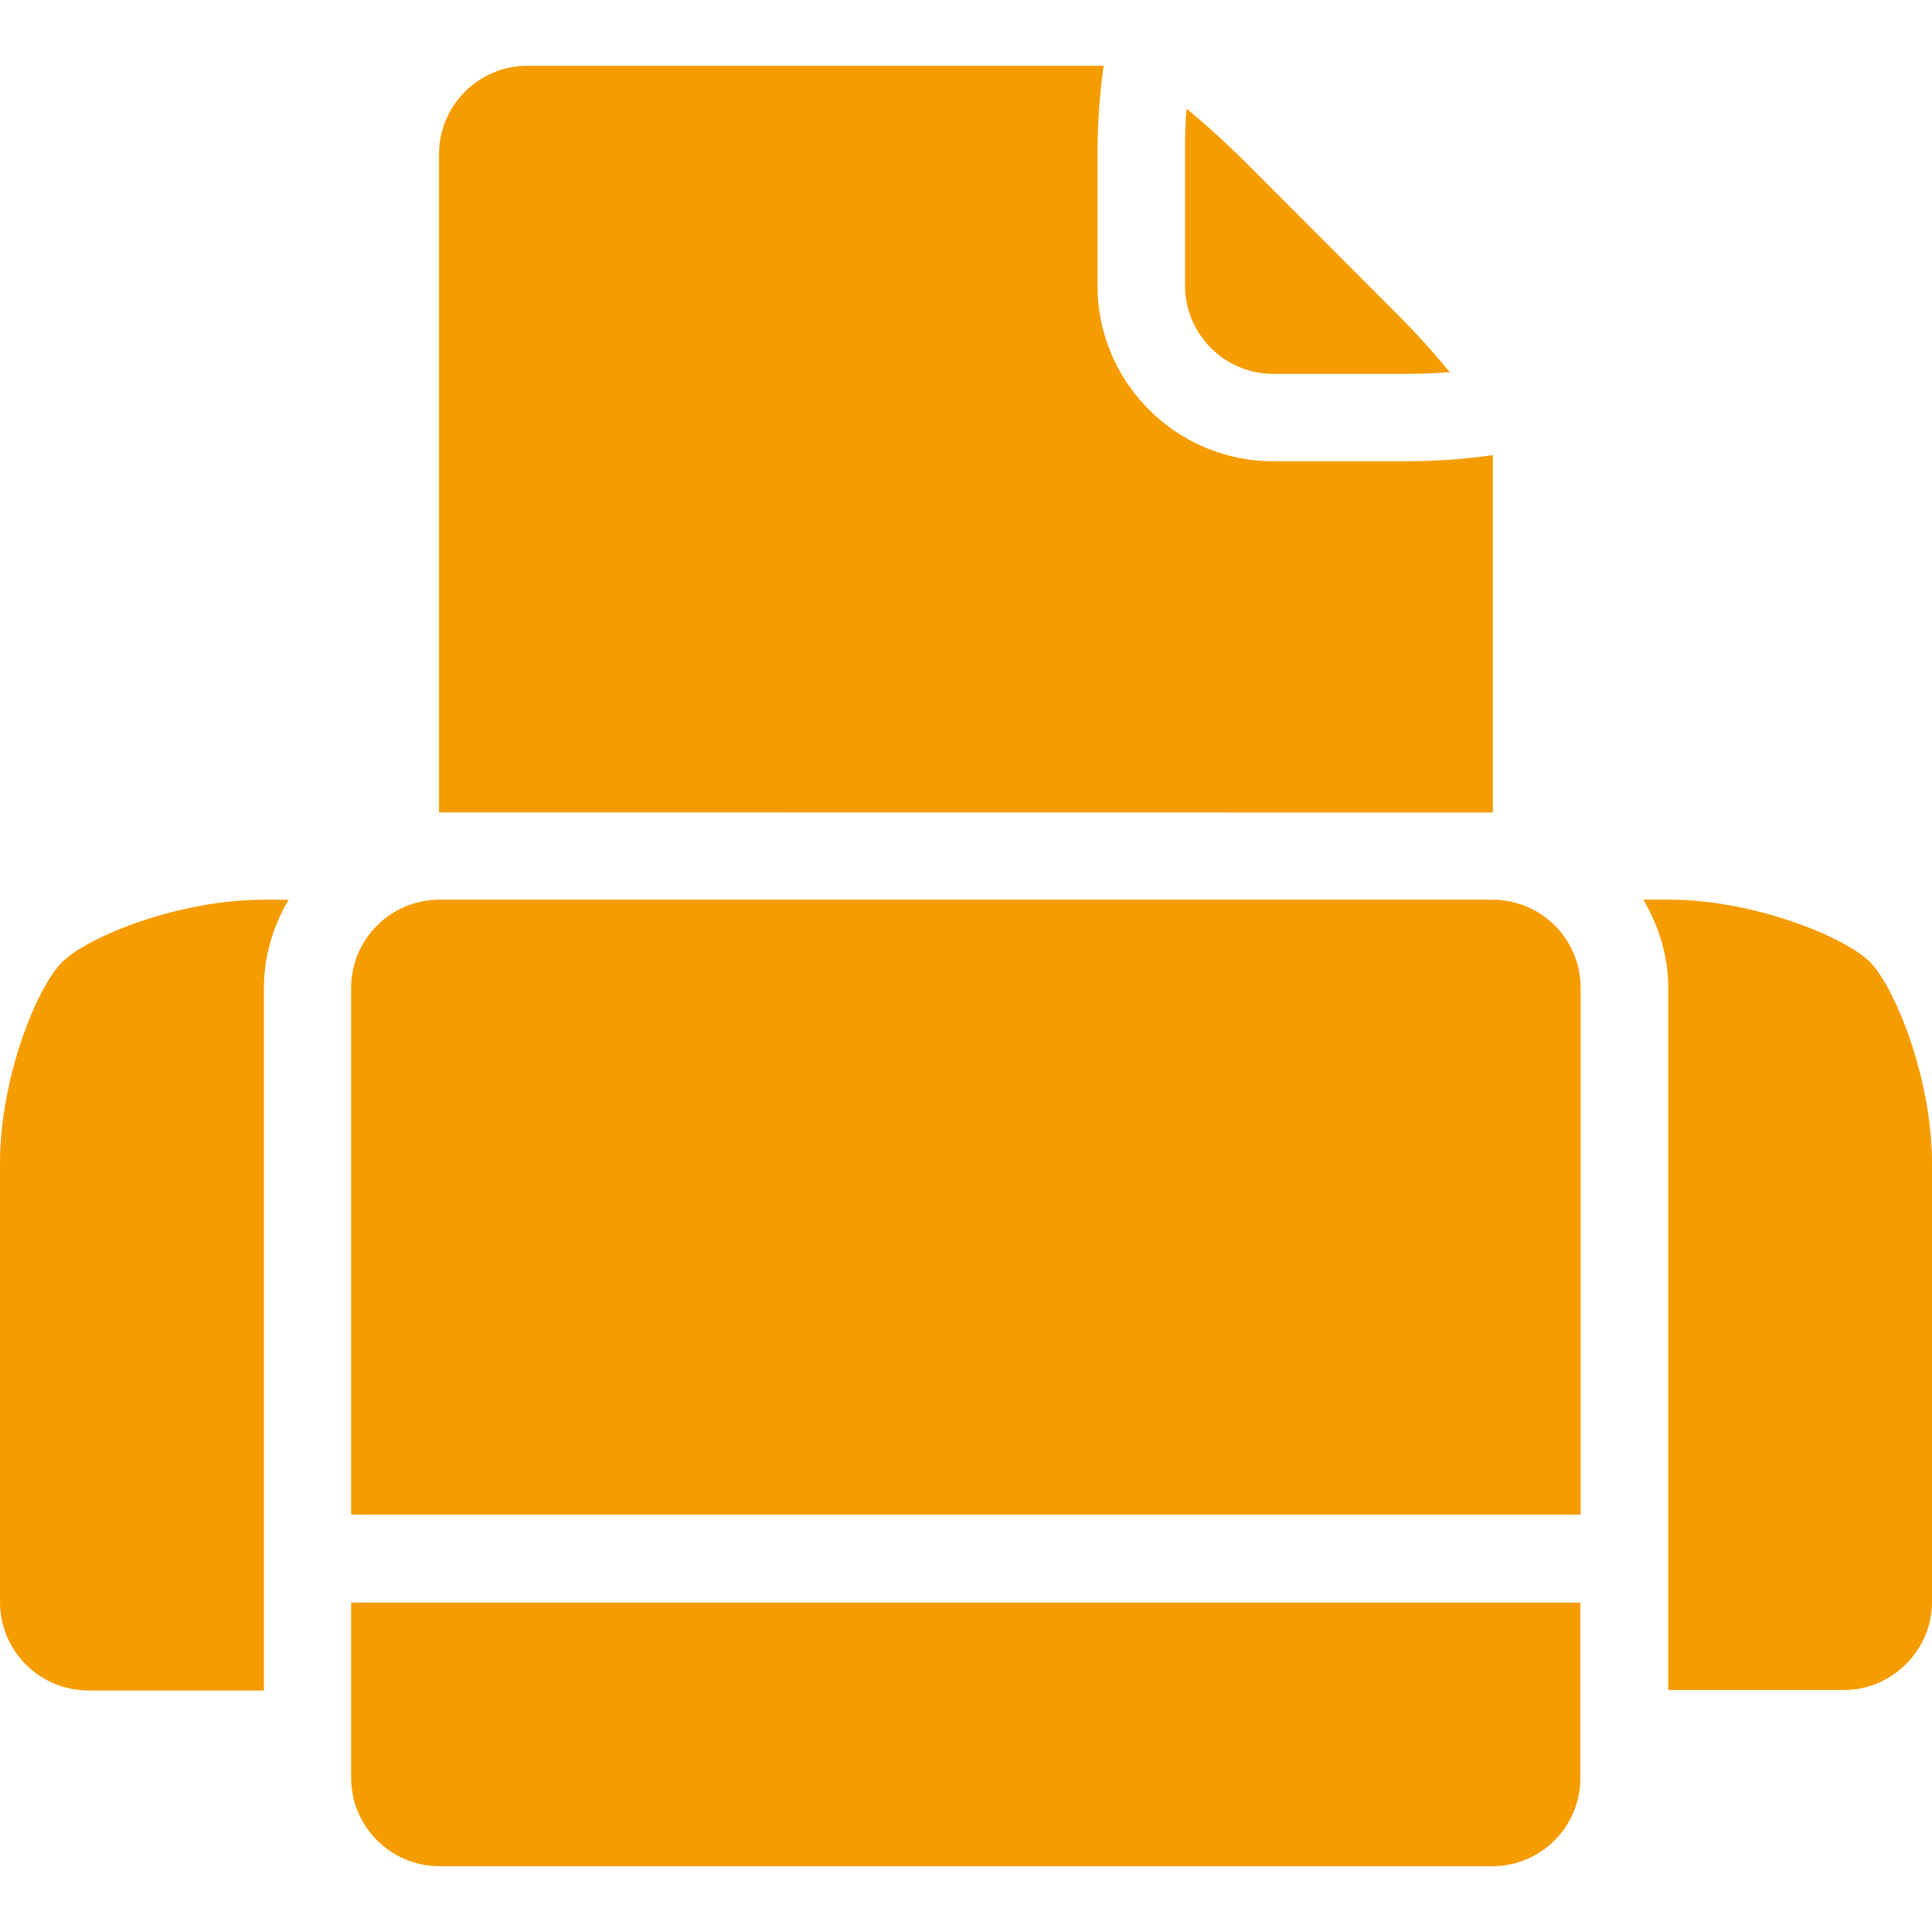
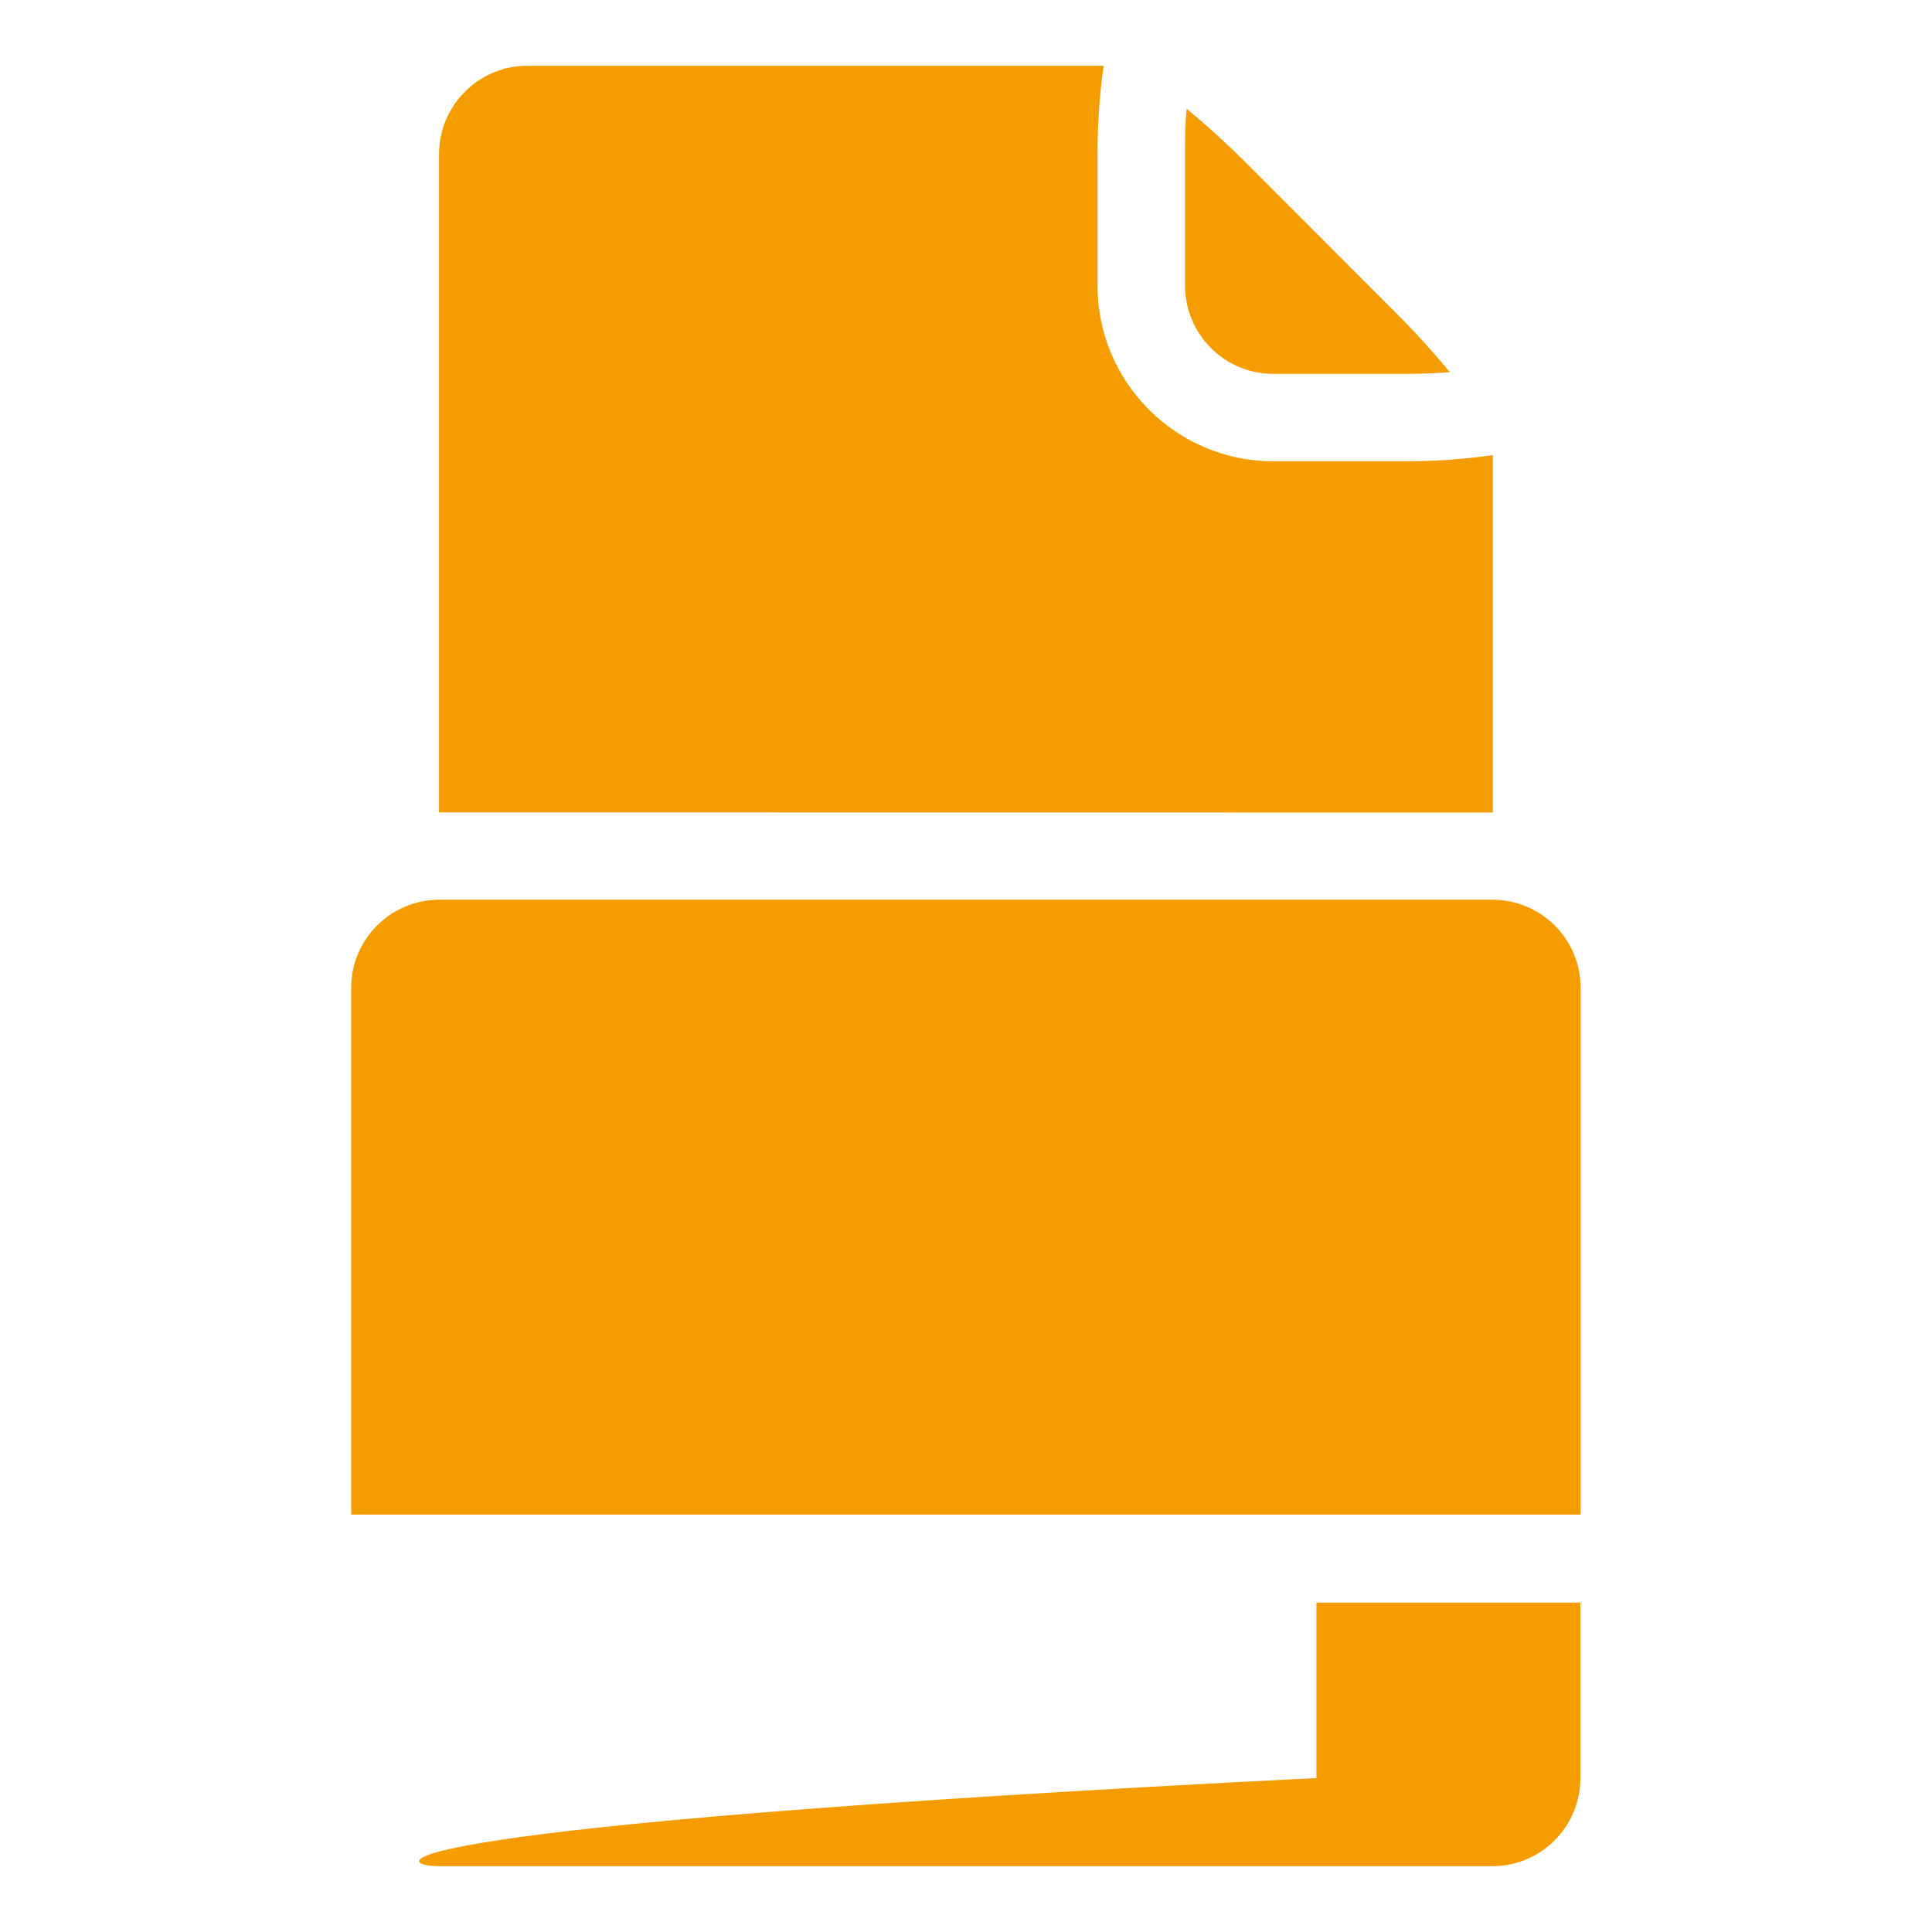
<svg xmlns="http://www.w3.org/2000/svg" version="1.1" id="Ebene_1" x="0px" y="0px" width="16px" height="16px" viewBox="0 0 16 16" enable-background="new 0 0 16 16" xml:space="preserve">
  <g>
    <path fill="#F59C00" d="M10.333,1.362C10.152,1.181,9.979,1.026,9.827,0.9C9.816,1.011,9.814,1.137,9.814,1.276v1.09   c0,0.402,0.328,0.73,0.729,0.73h1.093c0.137,0,0.262-0.005,0.371-0.014c-0.125-0.151-0.279-0.325-0.461-0.505L10.333,1.362z" />
    <g>
-       <path fill="#F59C00" d="M3.638,15.455h8.721c0.404,0,0.729-0.328,0.729-0.73v-0.365v-1.088c-0.297,0-0.687,0-1.094,0H4    c-0.403,0-0.794,0-1.092,0v1.088v0.365C2.908,15.126,3.236,15.455,3.638,15.455z" />
+       <path fill="#F59C00" d="M3.638,15.455h8.721c0.404,0,0.729-0.328,0.729-0.73v-0.365v-1.088c-0.297,0-0.687,0-1.094,0c-0.403,0-0.794,0-1.092,0v1.088v0.365C2.908,15.126,3.236,15.455,3.638,15.455z" />
      <path fill="#F59C00" d="M12.359,7.451H3.638c-0.402,0-0.73,0.327-0.73,0.73v3.272v1.09c0.298,0,0.689,0,1.092,0h7.996    c0.408,0,0.796,0,1.094,0v-1.09V8.181C13.09,7.778,12.764,7.451,12.359,7.451z" />
    </g>
    <g>
-       <path fill="#F59C00" d="M2.186,13.088c0-0.193,0-0.326,0-0.361c0-0.313,0-0.781,0-1.272V8.181c0-0.267,0.077-0.513,0.204-0.73    H2.186c-0.706,0-1.459,0.305-1.67,0.516C0.303,8.177,0,8.93,0,9.633v3.637C0,13.672,0.329,14,0.733,14h1.453    C2.186,13.645,2.186,13.32,2.186,13.088z" />
-       <path fill="#F59C00" d="M15.486,7.966c-0.213-0.21-0.967-0.516-1.67-0.516h-0.207c0.127,0.217,0.207,0.463,0.207,0.73v3.272    c0,0.493,0,0.959,0,1.272c0,0.036,0,0.168,0,0.361c0,0.232,0,0.557,0,0.911h1.455c0.397,0,0.729-0.328,0.729-0.729V9.633    C16,8.93,15.693,8.177,15.486,7.966z" />
-     </g>
+       </g>
    <g>
      <path fill="#F59C00" d="M12.363,6.729V5.092V3.769c-0.217,0.032-0.461,0.051-0.727,0.051h-1.093c-0.8,0-1.454-0.653-1.454-1.454    v-1.09c0-0.268,0.02-0.515,0.051-0.731H7.82H4.364c-0.4,0-0.728,0.329-0.728,0.731v5.452L12.363,6.729L12.363,6.729z" />
    </g>
  </g>
</svg>